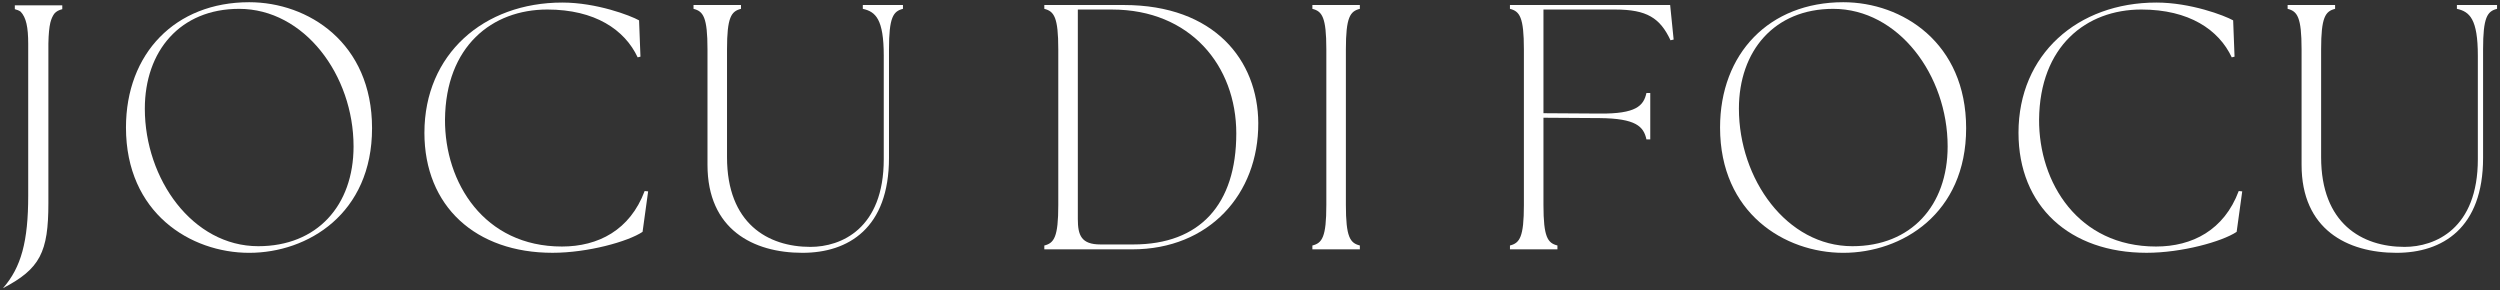
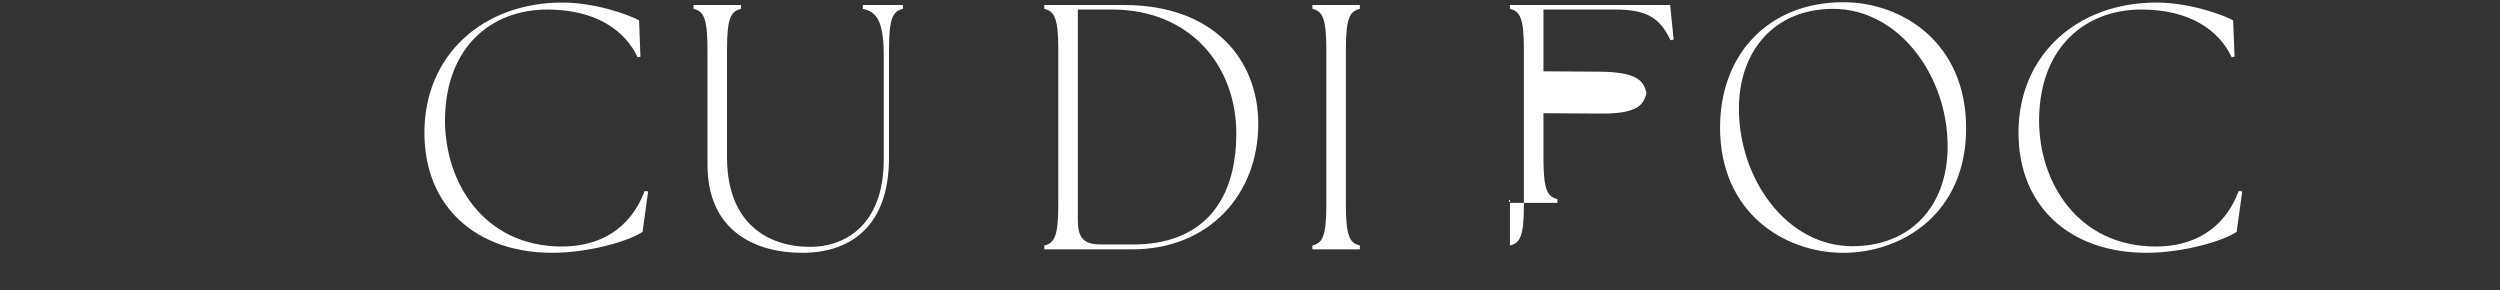
<svg xmlns="http://www.w3.org/2000/svg" id="Livello_1" data-name="Livello 1" viewBox="0 0 1904.38 221.21">
  <rect x="0" y="0" width="1904.38" height="221.21" fill="#333333" stroke="none" />
  <defs>
    <style>      .cls-1 {        fill: #fff;        stroke-width: 0px;      }    </style>
  </defs>
-   <path class="cls-1" d="M95.96,97.14C95.96,40.77,133.45,1.69,189.82,1.69c44.93,0,93.59,30.84,93.59,95.98s-48.92,94.92-93.59,94.92-93.86-30.31-93.86-95.45ZM269.32,111.5c0-54.24-37.49-104.76-87.21-104.76-44.93,0-71.79,32.17-71.79,76.04,0,53.71,36.43,104.76,86.41,104.76,44.67,0,72.59-30.84,72.59-76.04Z" />
  <path class="cls-1" d="M323.3,101.13c0-59.82,45.2-99.18,105.02-99.18,26.06,0,51.85,9.84,58.49,13.56l1.06,27.65-2.13.53c-9.84-21-32.44-36.43-68.86-36.43-42.01,0-77.37,27.92-77.9,83.75-.27,48.13,29.78,96.78,89.07,96.78,27.65,0,51.85-12.5,63.01-42.28l2.66.27-4.25,30.84c-11.17,7.44-41.74,15.95-68.6,15.95-58.49,0-97.58-35.36-97.58-91.46Z" />
  <path class="cls-1" d="M538.93,125.59V37.58c0-24.46-3.19-28.98-10.64-30.84v-2.92h36.16v2.92c-7.44,1.86-10.64,6.38-10.64,30.84v82.16c0,50.52,31.11,68.33,63.55,68.33,23.4,0,55.84-13.83,55.84-66.74V42.37c0-27.65-6.12-33.5-15.95-35.63v-2.92h30.58v2.92c-7.44,1.86-10.64,6.38-10.64,30.84v82.69c0,53.44-30.84,72.32-65.94,72.32-37.49,0-72.32-17.81-72.32-67Z" />
  <path class="cls-1" d="M795.51,189.94v-2.92c7.44-1.86,10.64-6.38,10.64-30.84V37.58c0-24.46-3.19-28.98-10.64-30.84v-2.92h60.62c69.13,0,102.1,42.28,102.37,89.87.27,54.24-37.49,96.25-95.98,96.25h-67ZM941.75,101.66c0-51.58-35.1-94.39-94.65-94.39h-26.06v159.53c0,12.5,2.66,19.41,17.28,19.41h24.99c50.78,0,78.44-30.58,78.44-84.55Z" />
  <path class="cls-1" d="M999.71,187.01c7.44-1.86,10.63-6.38,10.63-30.84V37.58c0-24.46-3.19-28.98-10.63-30.84v-2.92h36.16v2.92c-7.45,1.86-10.64,6.38-10.64,30.84v118.58c0,24.46,3.19,28.98,10.64,30.84v2.92h-36.16v-2.92Z" />
-   <path class="cls-1" d="M1150.2,187.01c7.44-1.86,10.63-6.38,10.63-30.84V37.58c0-24.46-3.19-28.98-10.63-30.84v-2.92h122.04l2.66,26.32-2.39.53c-7.98-17.02-18.08-23.4-42.01-23.4h-54.77v78.97l42.81.27c27.65.27,33.5-5.85,35.63-15.69h2.92v35.36h-2.92c-2.13-9.84-7.98-15.95-35.63-16.22l-42.81-.27v66.47c0,24.46,3.19,28.98,10.64,30.84v2.92h-36.16v-2.92Z" />
+   <path class="cls-1" d="M1150.2,187.01c7.44-1.86,10.63-6.38,10.63-30.84V37.58c0-24.46-3.19-28.98-10.63-30.84v-2.92h122.04l2.66,26.32-2.39.53c-7.98-17.02-18.08-23.4-42.01-23.4h-54.77v78.97l42.81.27c27.65.27,33.5-5.85,35.63-15.69h2.92h-2.92c-2.13-9.84-7.98-15.95-35.63-16.22l-42.81-.27v66.47c0,24.46,3.19,28.98,10.64,30.84v2.92h-36.16v-2.92Z" />
  <path class="cls-1" d="M1310.26,97.14c0-56.37,37.49-95.45,93.86-95.45,44.93,0,93.59,30.84,93.59,95.98s-48.92,94.92-93.59,94.92-93.86-30.31-93.86-95.45ZM1483.62,111.5c0-54.24-37.49-104.76-87.21-104.76-44.93,0-71.79,32.17-71.79,76.04,0,53.71,36.43,104.76,86.41,104.76,44.67,0,72.59-30.84,72.59-76.04Z" />
  <path class="cls-1" d="M1537.59,101.13c0-59.82,45.2-99.18,105.02-99.18,26.06,0,51.85,9.84,58.5,13.56l1.06,27.65-2.13.53c-9.84-21-32.44-36.43-68.86-36.43-42.01,0-77.37,27.92-77.9,83.75-.27,48.13,29.78,96.78,89.07,96.78,27.65,0,51.85-12.5,63.01-42.28l2.66.27-4.25,30.84c-11.17,7.44-41.74,15.95-68.6,15.95-58.5,0-97.58-35.36-97.58-91.46Z" />
-   <path class="cls-1" d="M1753.23,125.59V37.58c0-24.46-3.19-28.98-10.63-30.84v-2.92h36.16v2.92c-7.45,1.86-10.64,6.38-10.64,30.84v82.16c0,50.52,31.11,68.33,63.55,68.33,23.4,0,55.83-13.83,55.83-66.74V42.37c0-27.65-6.12-33.5-15.95-35.63v-2.92h30.58v2.92c-7.44,1.86-10.64,6.38-10.64,30.84v82.69c0,53.44-30.84,72.32-65.94,72.32-37.49,0-72.32-17.81-72.32-67Z" />
-   <path class="cls-1" d="M11.29,4.08v2.92c1.7.42,3.17.99,4.44,1.9,4.2,4.45,5.76,11.72,5.76,24.62v115.5c0,34.75-5.29,54.63-19.23,70.5,28.3-14.74,34.6-27.42,34.6-64.75V33.52c0-.12,0-.22,0-.34.14-7.06.62-12.16,1.48-15.89.7-2.76,1.68-4.99,2.98-6.82,1.59-1.91,3.61-2.84,6.13-3.47v-2.92H11.29Z" />
</svg>